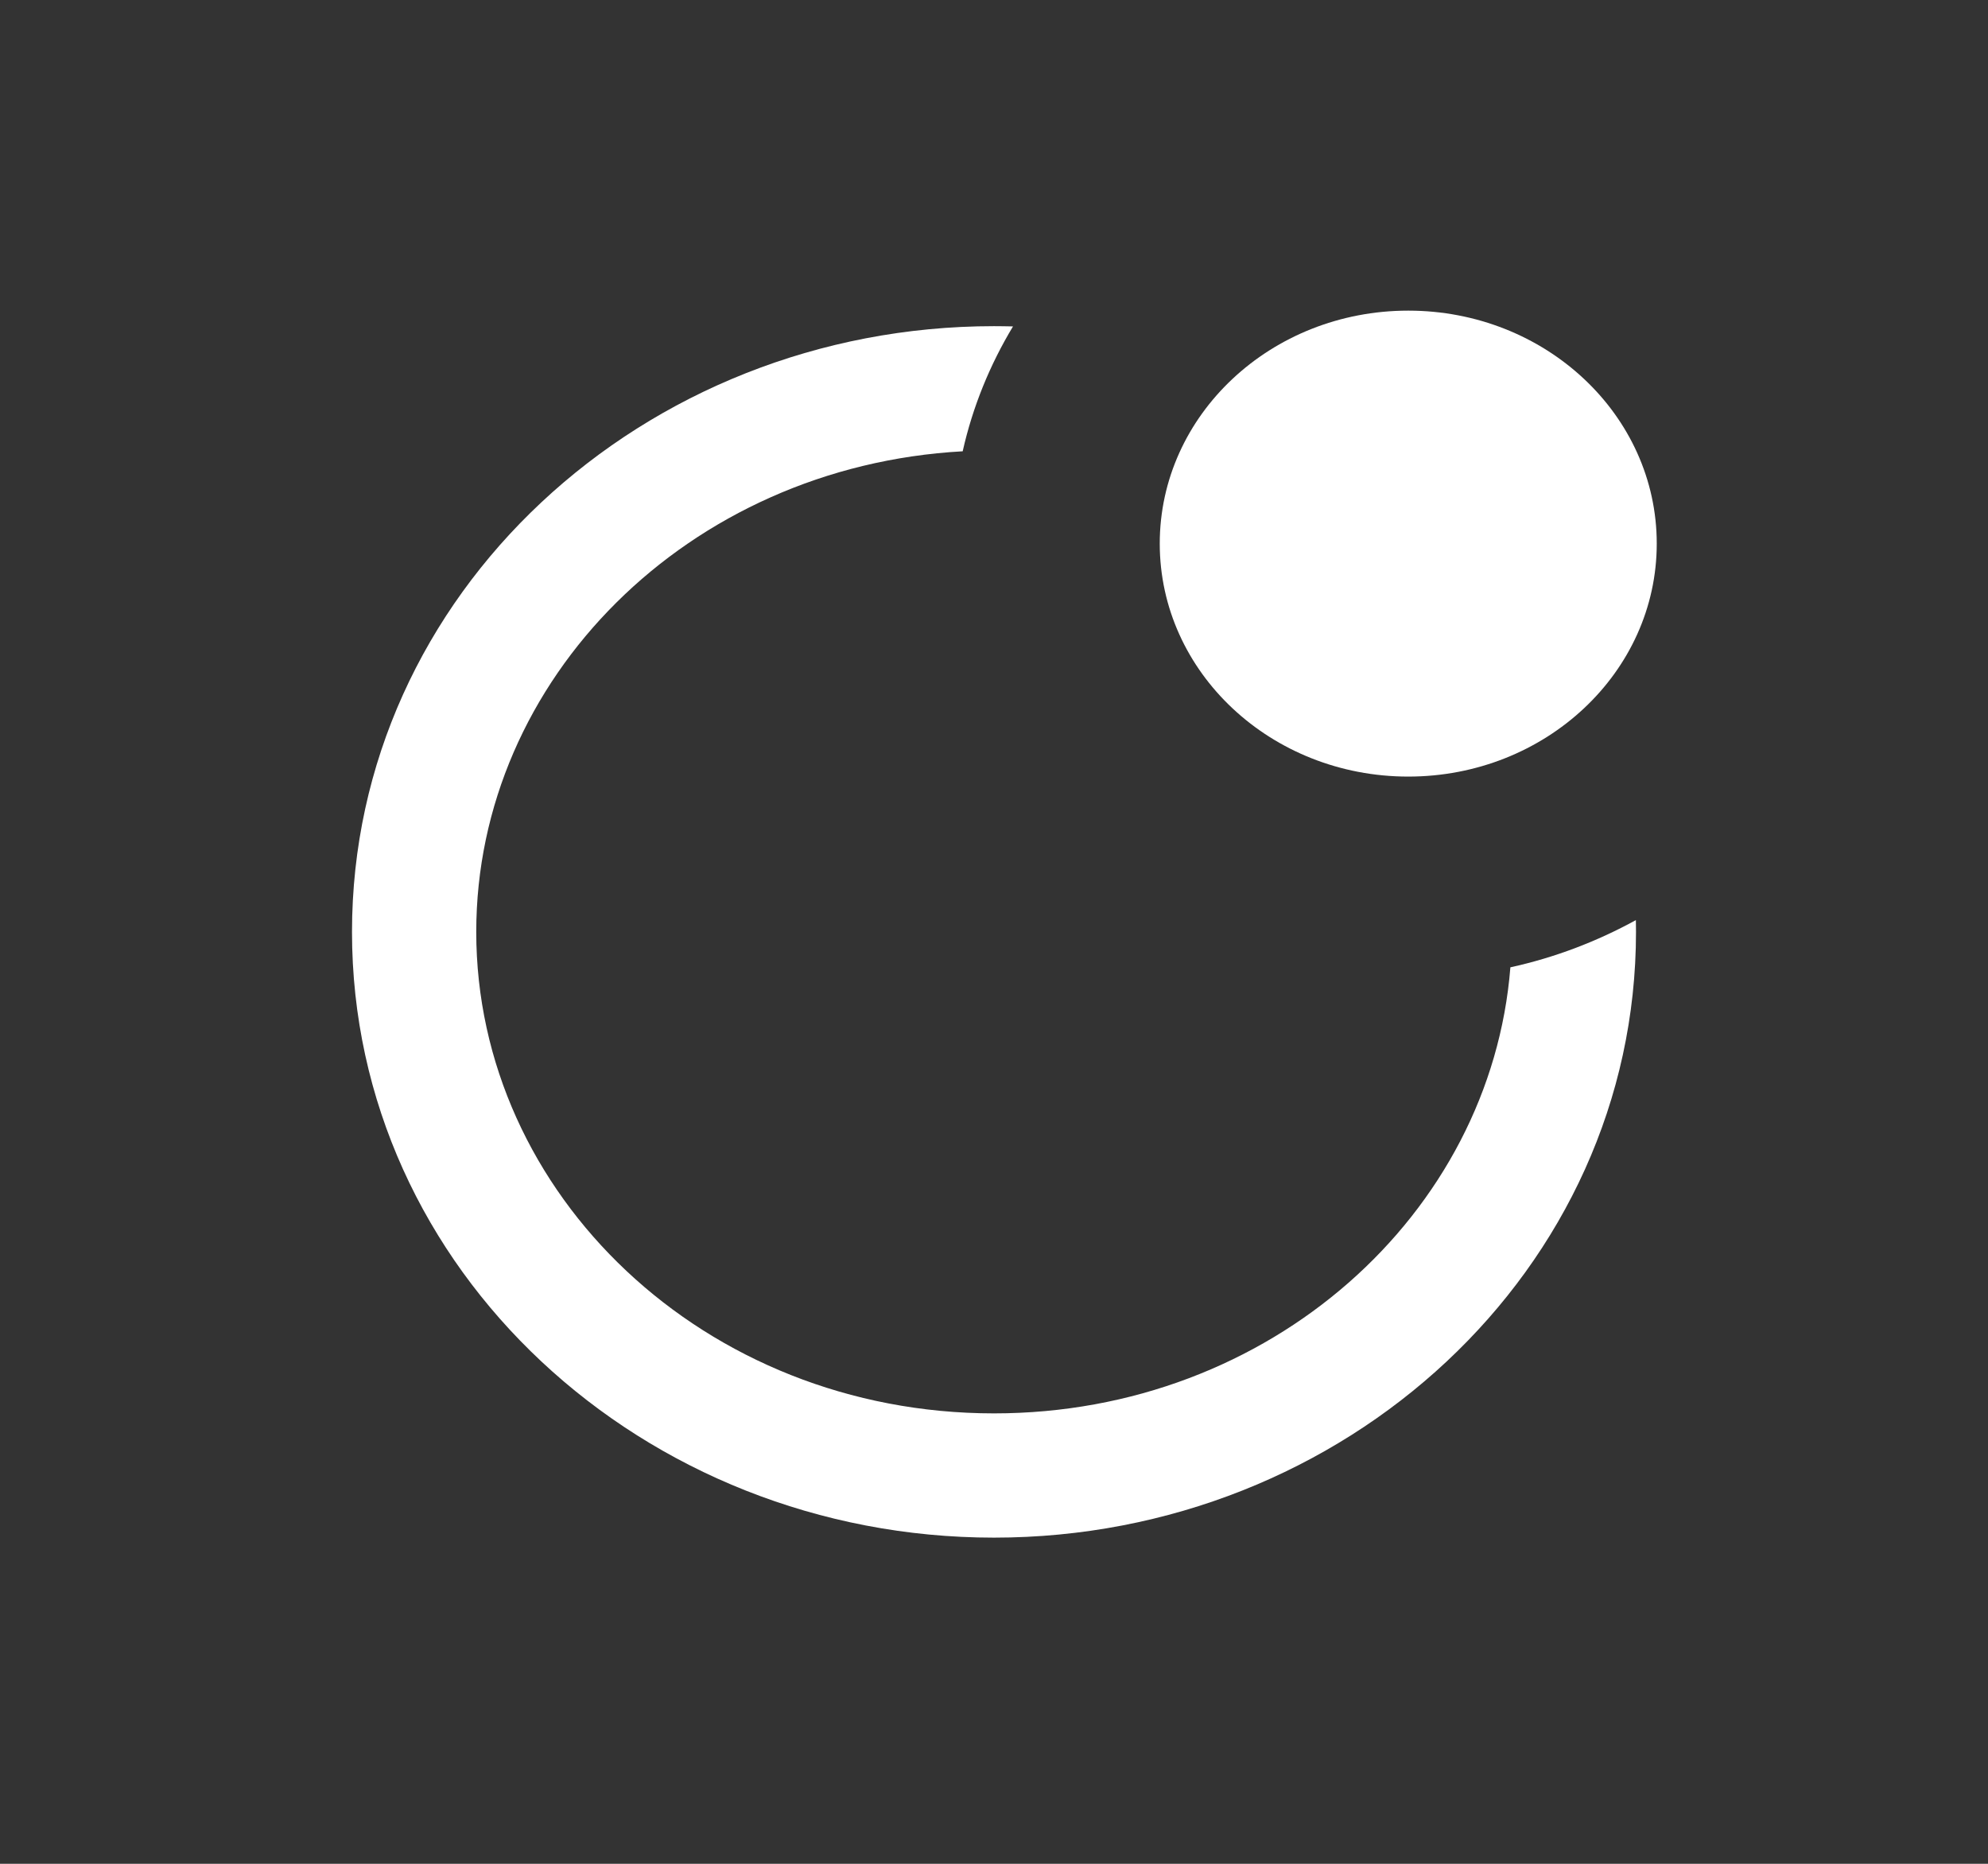
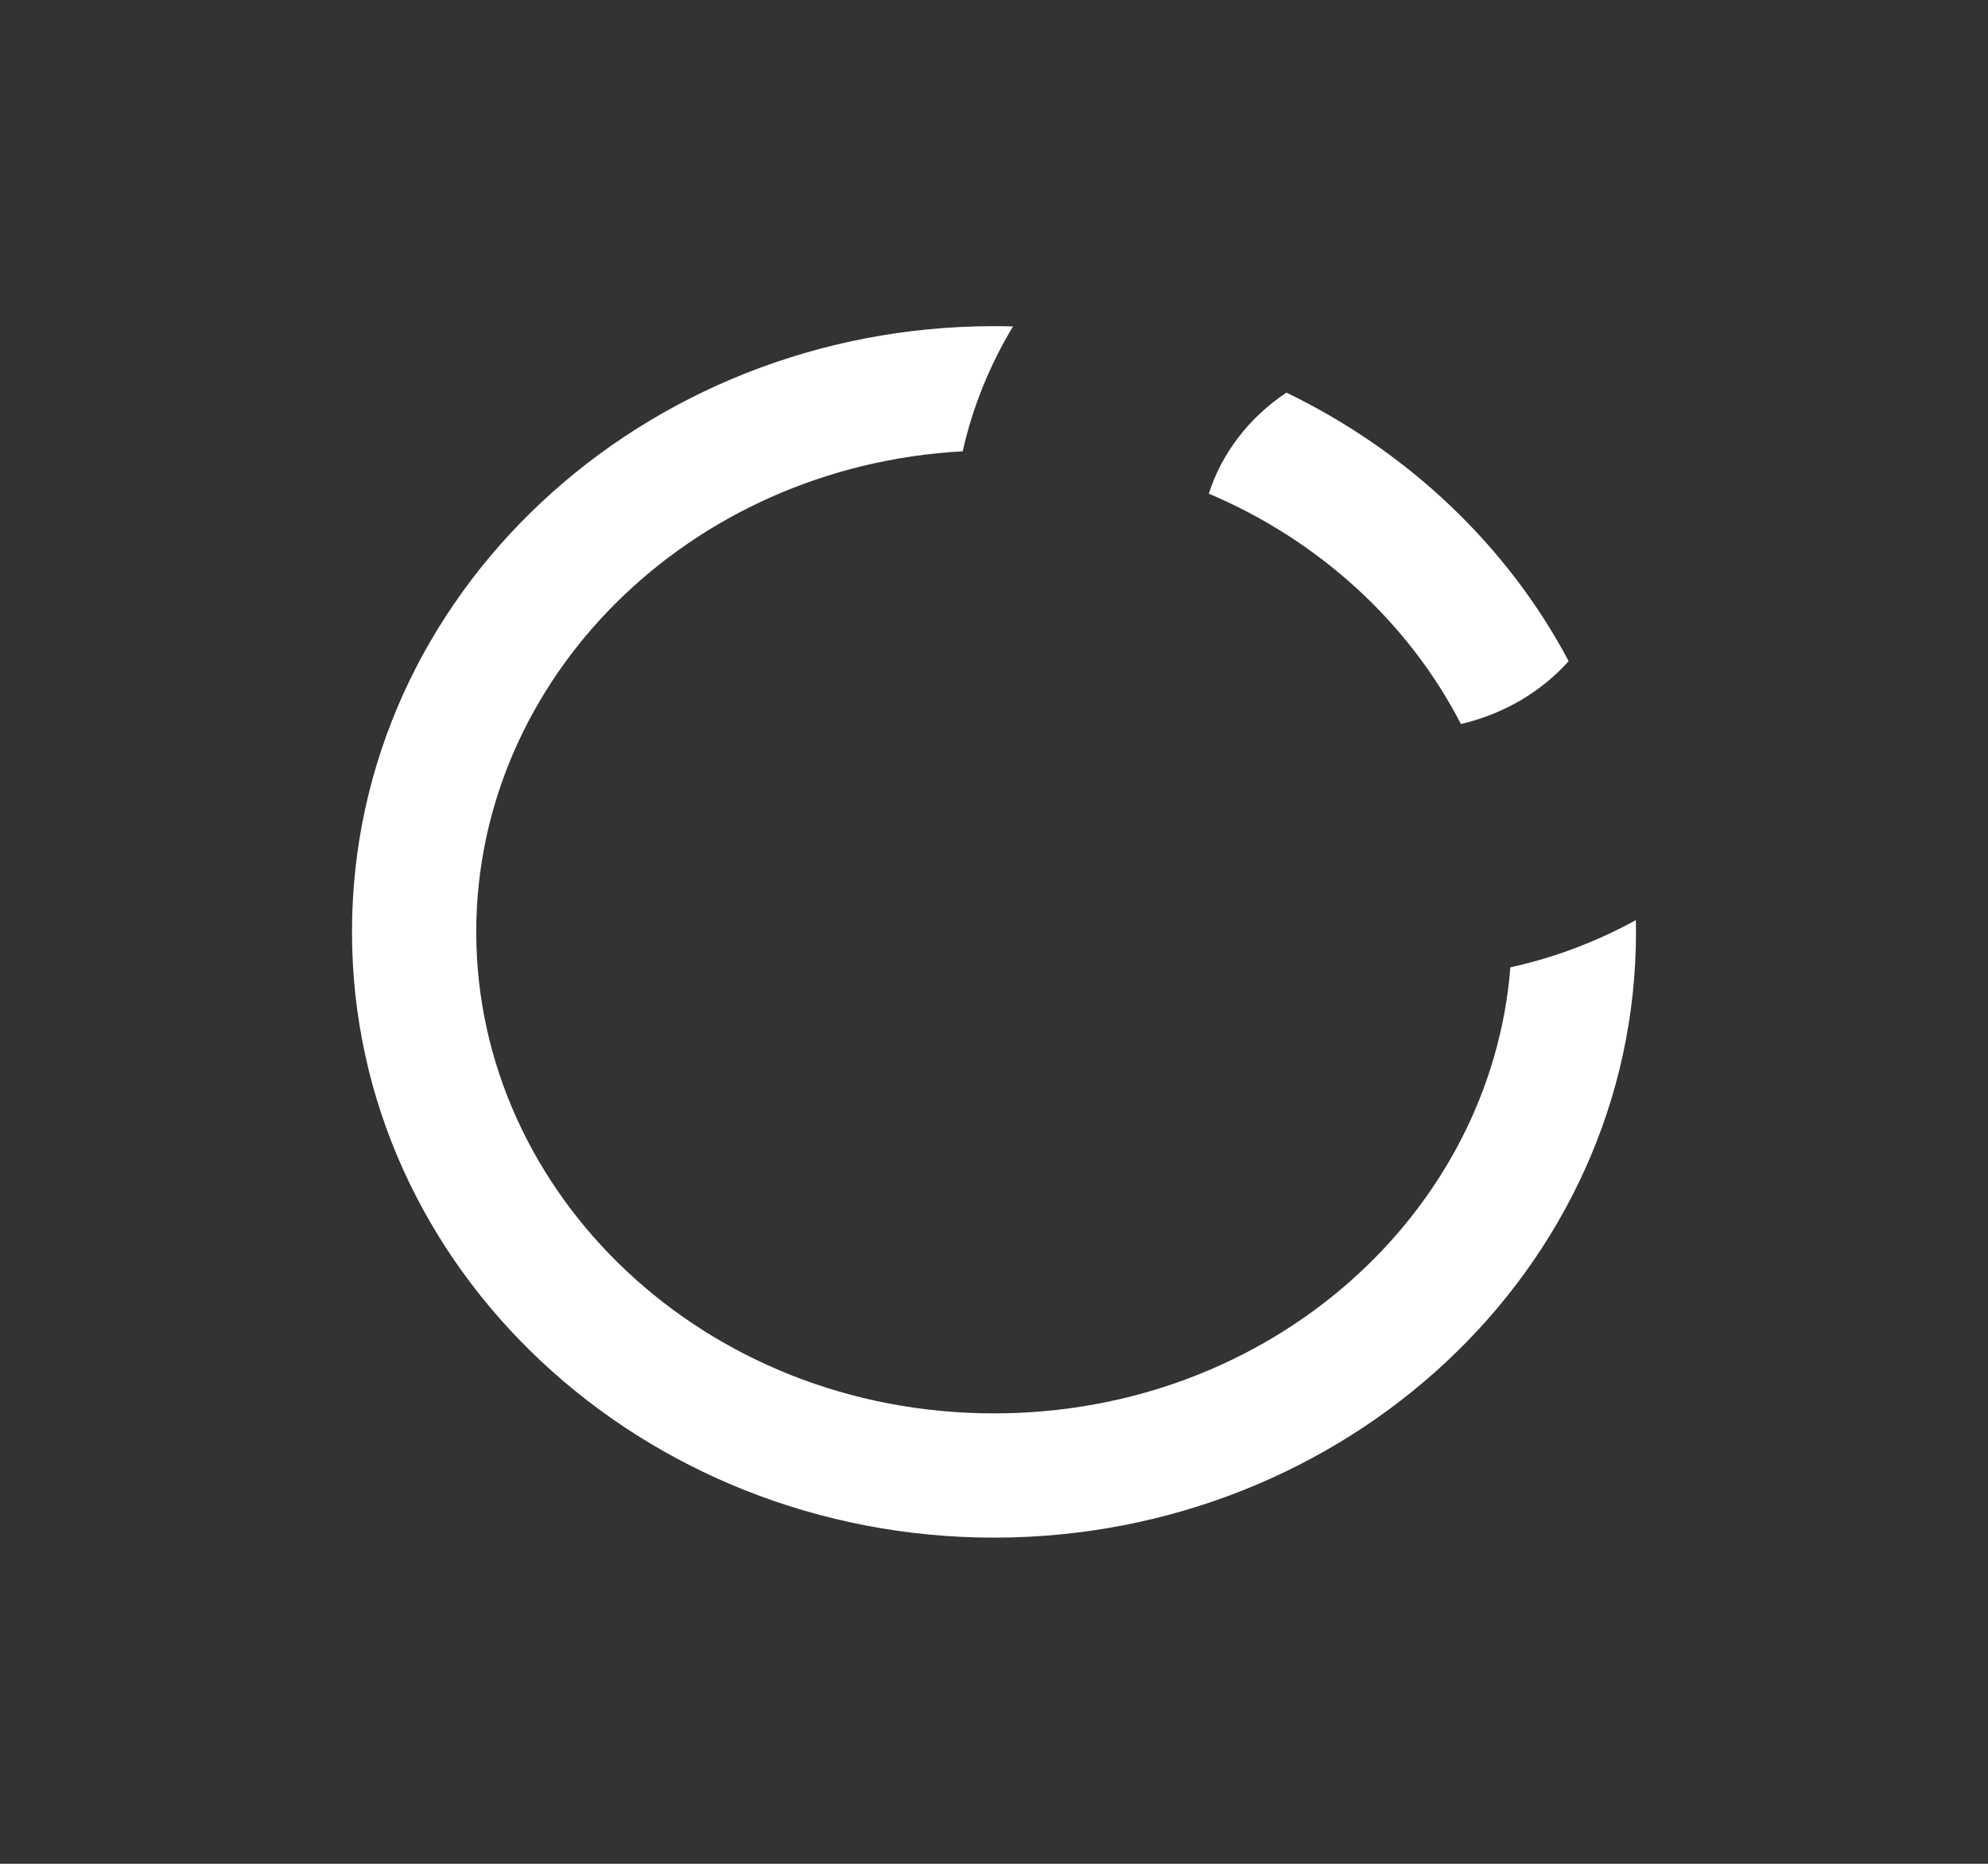
<svg xmlns="http://www.w3.org/2000/svg" width="16" height="15" viewBox="0 0 16 15" fill="none">
  <rect x="0" y="0" width="16" height="15" fill="#333333" stroke="none" />
  <path fill-rule="evenodd" clip-rule="evenodd" d="M12.625 5.321C12.131 4.389 11.33 3.632 10.354 3.16C10.05 3.361 9.831 3.652 9.729 3.973C10.621 4.351 11.338 5.013 11.758 5.827C12.113 5.744 12.41 5.561 12.625 5.321ZM7.748 3.632C5.537 3.754 3.833 5.466 3.833 7.5C3.833 9.61 5.668 11.375 8 11.375C10.226 11.375 11.999 9.767 12.156 7.785C12.513 7.707 12.853 7.577 13.166 7.405C13.166 7.437 13.167 7.468 13.167 7.5C13.167 10.222 10.823 12.375 8 12.375C5.178 12.375 2.833 10.222 2.833 7.5C2.833 4.778 5.178 2.625 8 2.625C8.051 2.625 8.102 2.626 8.153 2.627C7.968 2.934 7.829 3.271 7.748 3.632Z" fill="#fff" />
-   <ellipse cx="11.334" cy="4.375" rx="2" ry="1.875" fill="#fff" />
</svg>